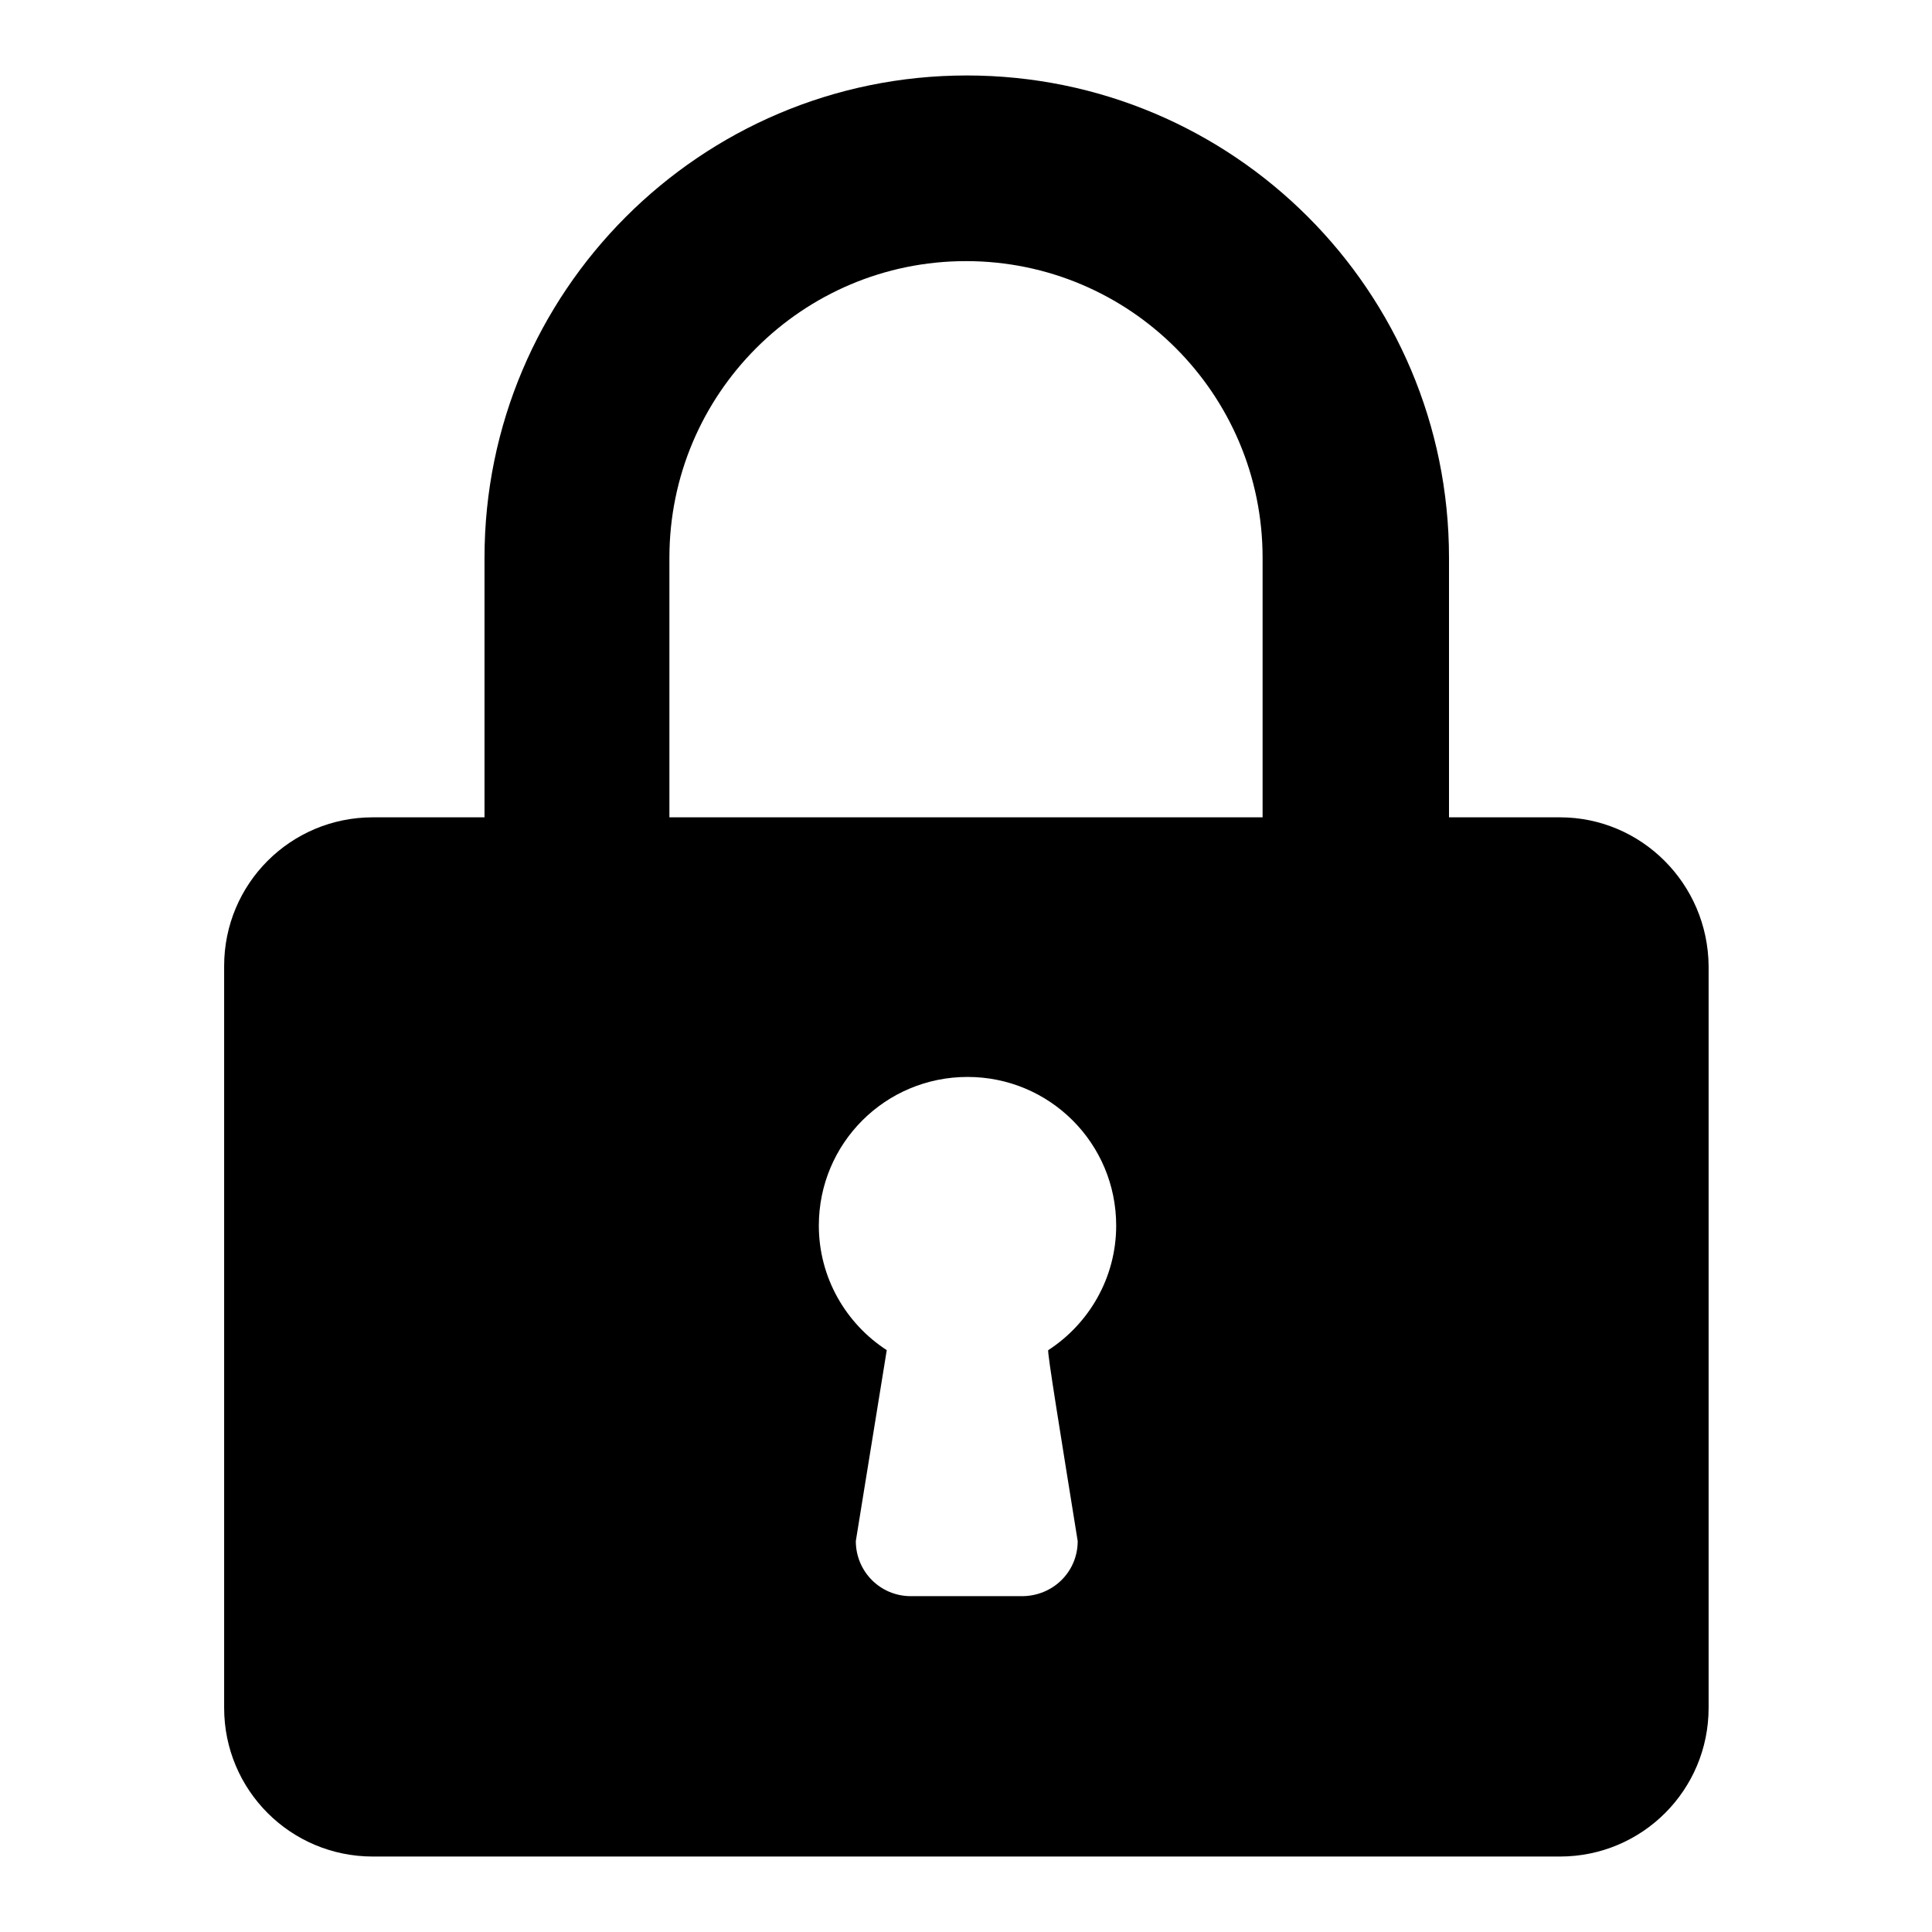
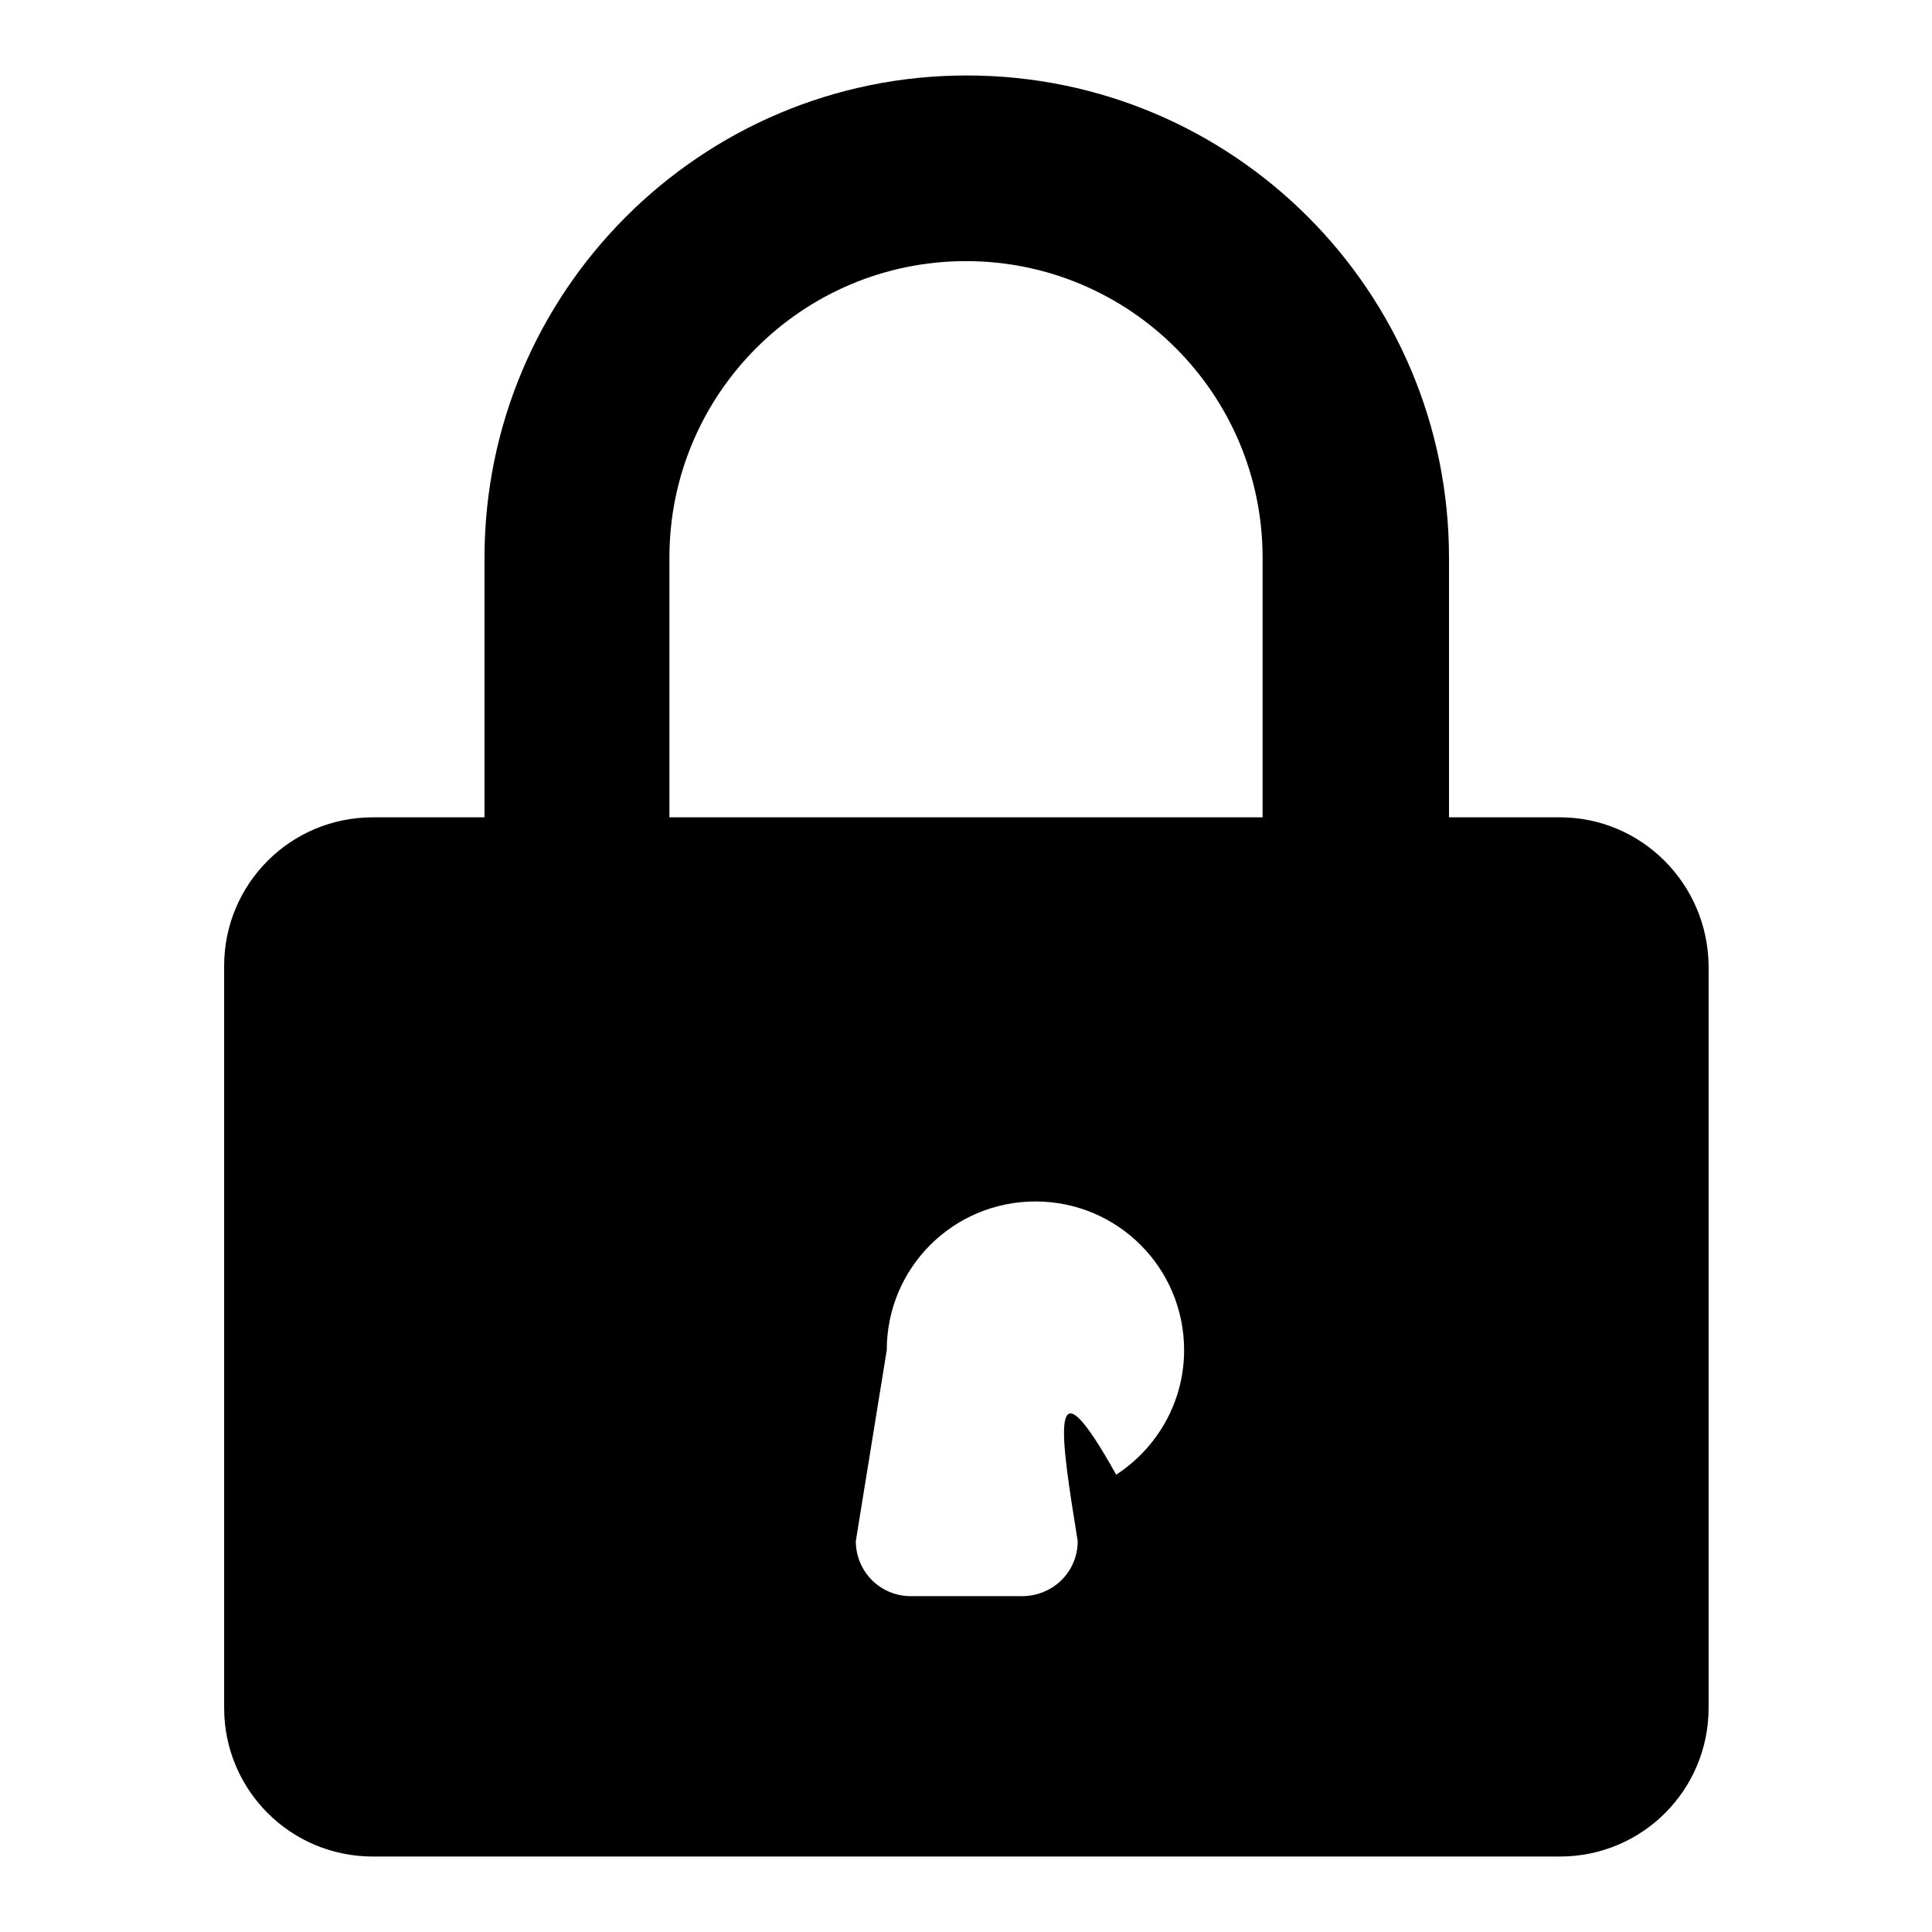
<svg xmlns="http://www.w3.org/2000/svg" version="1.1" x="0px" y="0px" viewBox="0 0 256 256" enable-background="new 0 0 256 256" xml:space="preserve">
  <g>
    <g>
-       <path fill="#000000" d="M206.7,108.3h-14.7l0,0V73.9c0-35.3-28.6-63.9-63.9-63.9c-35.3,0-63.9,28.7-63.9,63.9v34.4H49.4c-10.9,0-19.7,8.8-19.7,19.7v98.3c0,10.9,8.8,19.7,19.7,19.7h157.3c10.9,0,19.7-8.8,19.7-19.7V128C226.3,117.1,217.5,108.3,206.7,108.3z M142.8,204.2c0,4.1-3.3,7.3-7.4,7.3l0,0h-14.7l0,0c-4.1,0-7.3-3.3-7.3-7.3l4.1-25.3c-5.4-3.5-9-9.6-9-16.5l0,0c0-10.9,8.8-19.7,19.7-19.7l0,0l0,0c10.9,0,19.7,8.8,19.7,19.7c0,6.9-3.6,13-9,16.5C138.7,178.9,140.6,190.5,142.8,204.2z M167.3,108.3H88.7l0,0V73.9c0-21.7,17.6-39.3,39.3-39.3c21.7,0,39.3,17.6,39.3,39.3L167.3,108.3L167.3,108.3z" />
+       <path fill="#000000" d="M206.7,108.3h-14.7l0,0V73.9c0-35.3-28.6-63.9-63.9-63.9c-35.3,0-63.9,28.7-63.9,63.9v34.4H49.4c-10.9,0-19.7,8.8-19.7,19.7v98.3c0,10.9,8.8,19.7,19.7,19.7h157.3c10.9,0,19.7-8.8,19.7-19.7V128C226.3,117.1,217.5,108.3,206.7,108.3z M142.8,204.2c0,4.1-3.3,7.3-7.4,7.3l0,0h-14.7l0,0c-4.1,0-7.3-3.3-7.3-7.3l4.1-25.3l0,0c0-10.9,8.8-19.7,19.7-19.7l0,0l0,0c10.9,0,19.7,8.8,19.7,19.7c0,6.9-3.6,13-9,16.5C138.7,178.9,140.6,190.5,142.8,204.2z M167.3,108.3H88.7l0,0V73.9c0-21.7,17.6-39.3,39.3-39.3c21.7,0,39.3,17.6,39.3,39.3L167.3,108.3L167.3,108.3z" />
    </g>
  </g>
</svg>